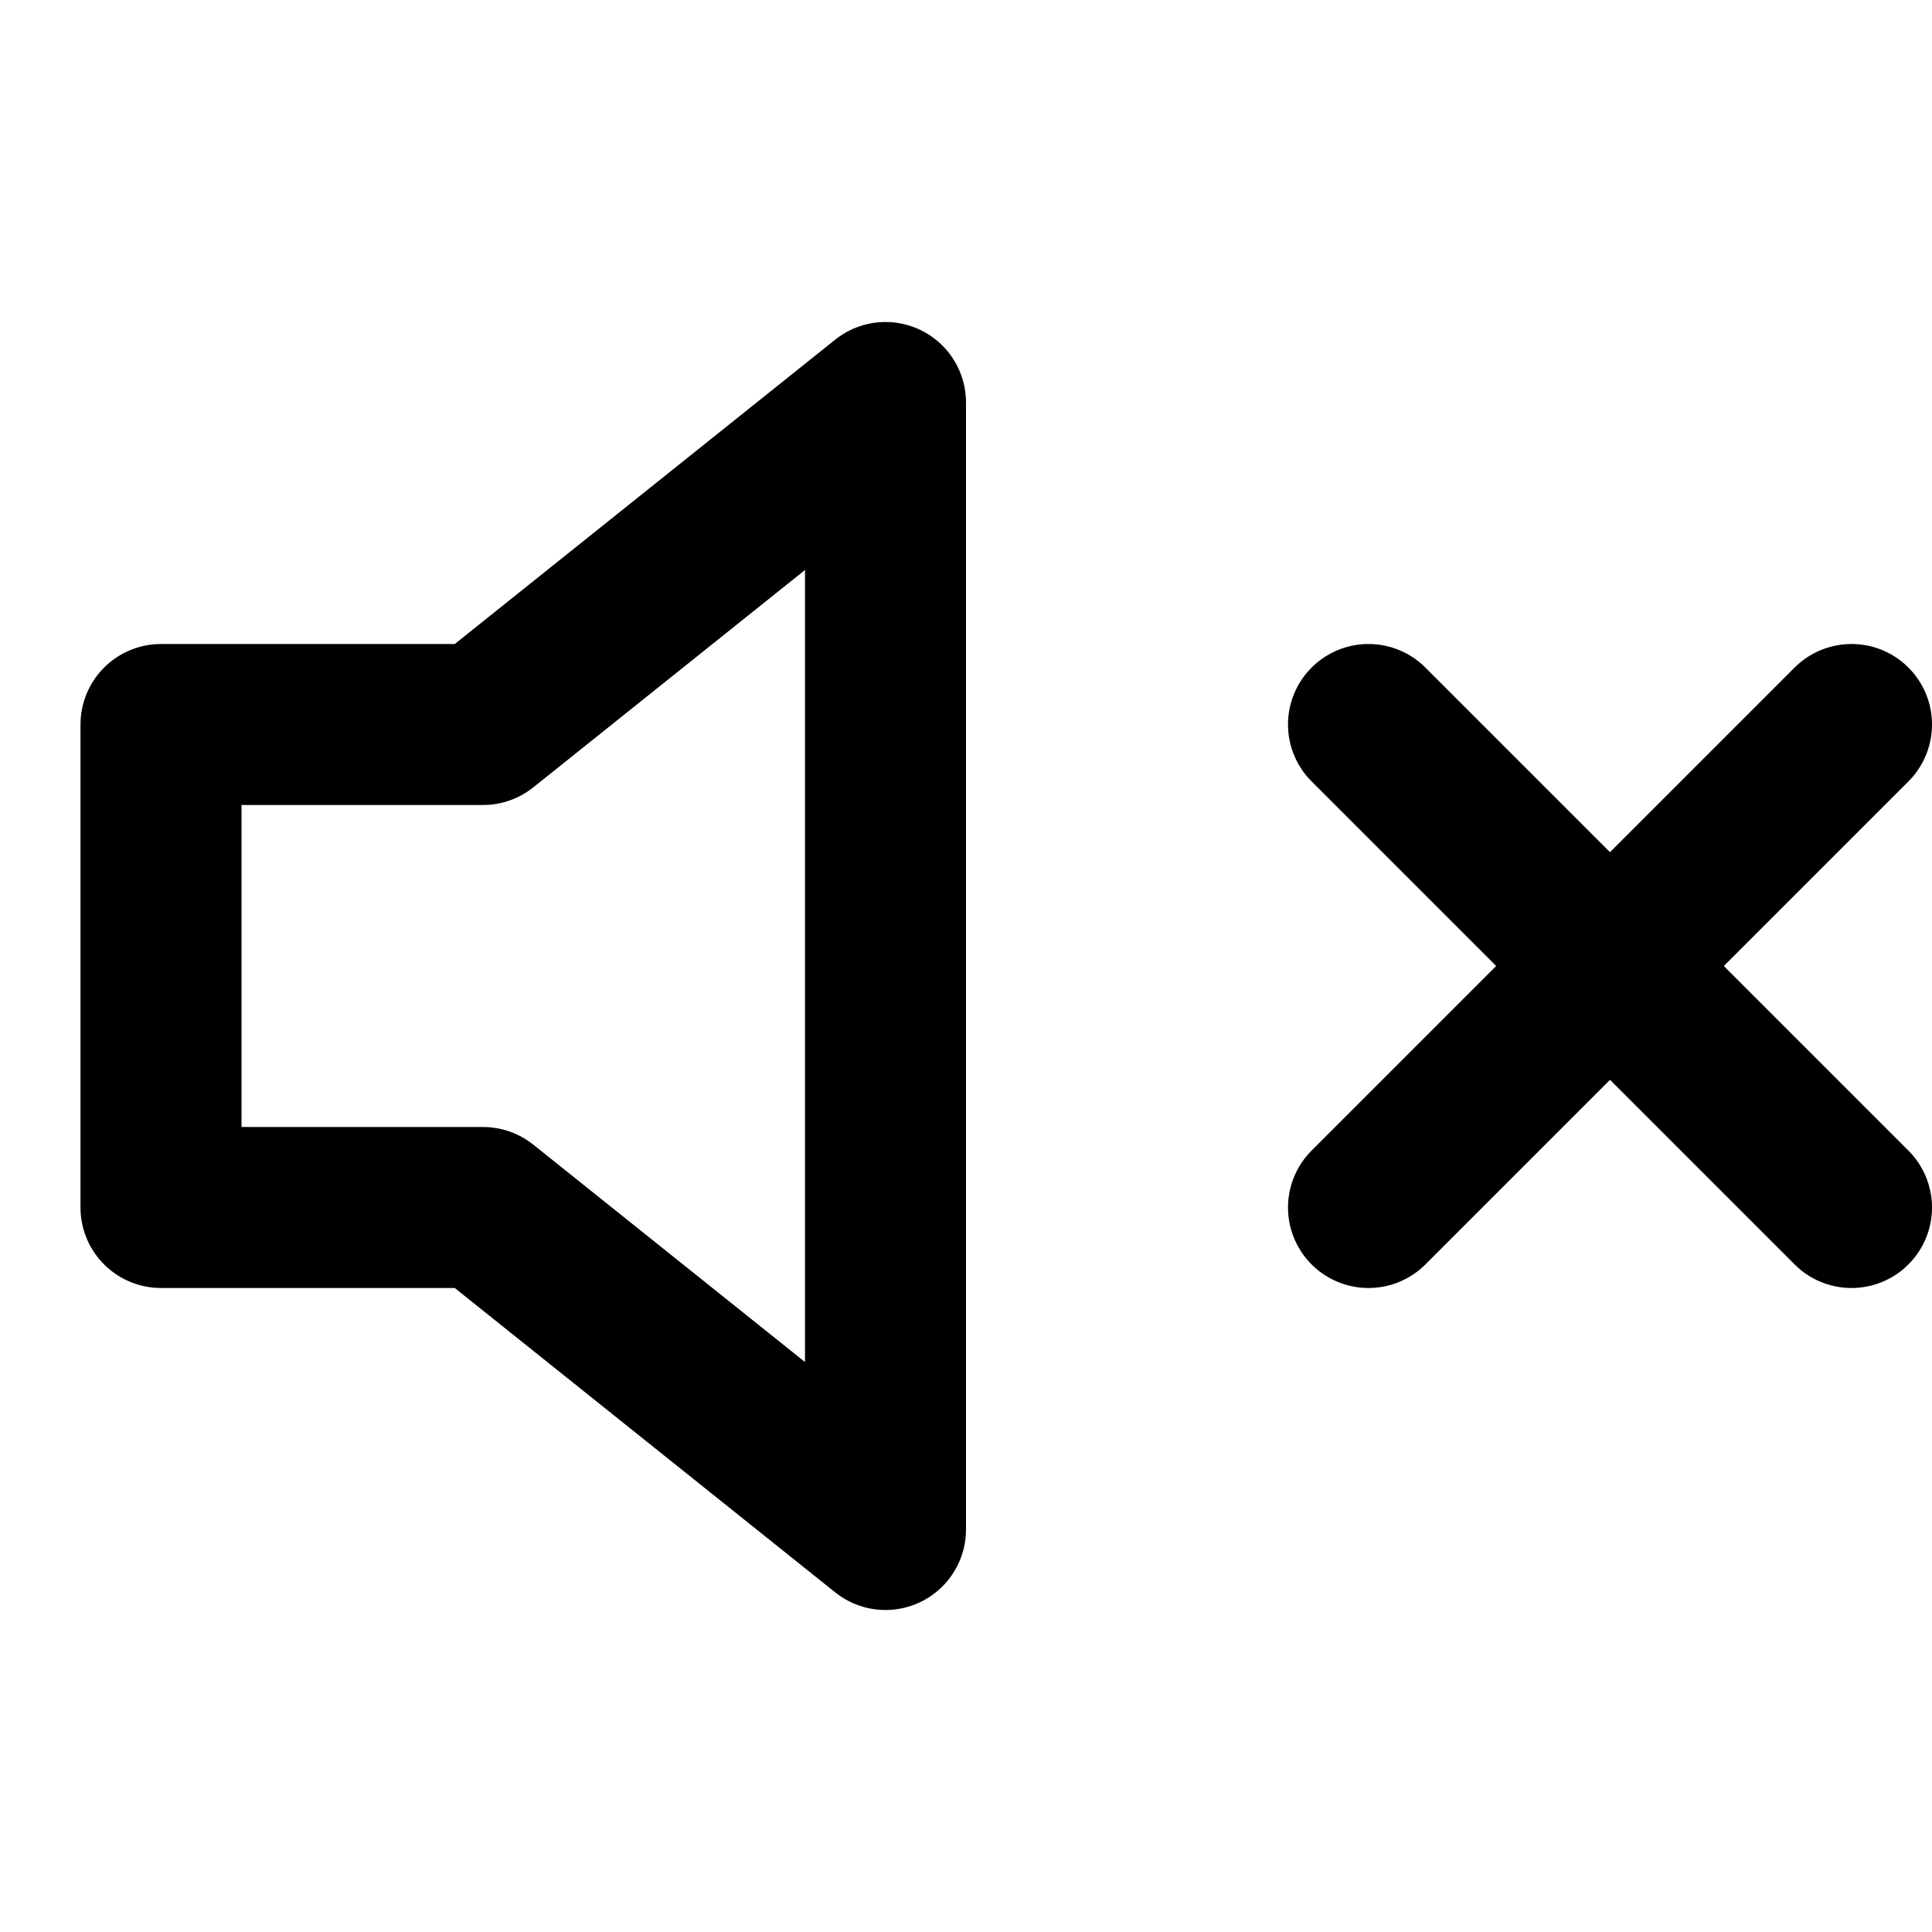
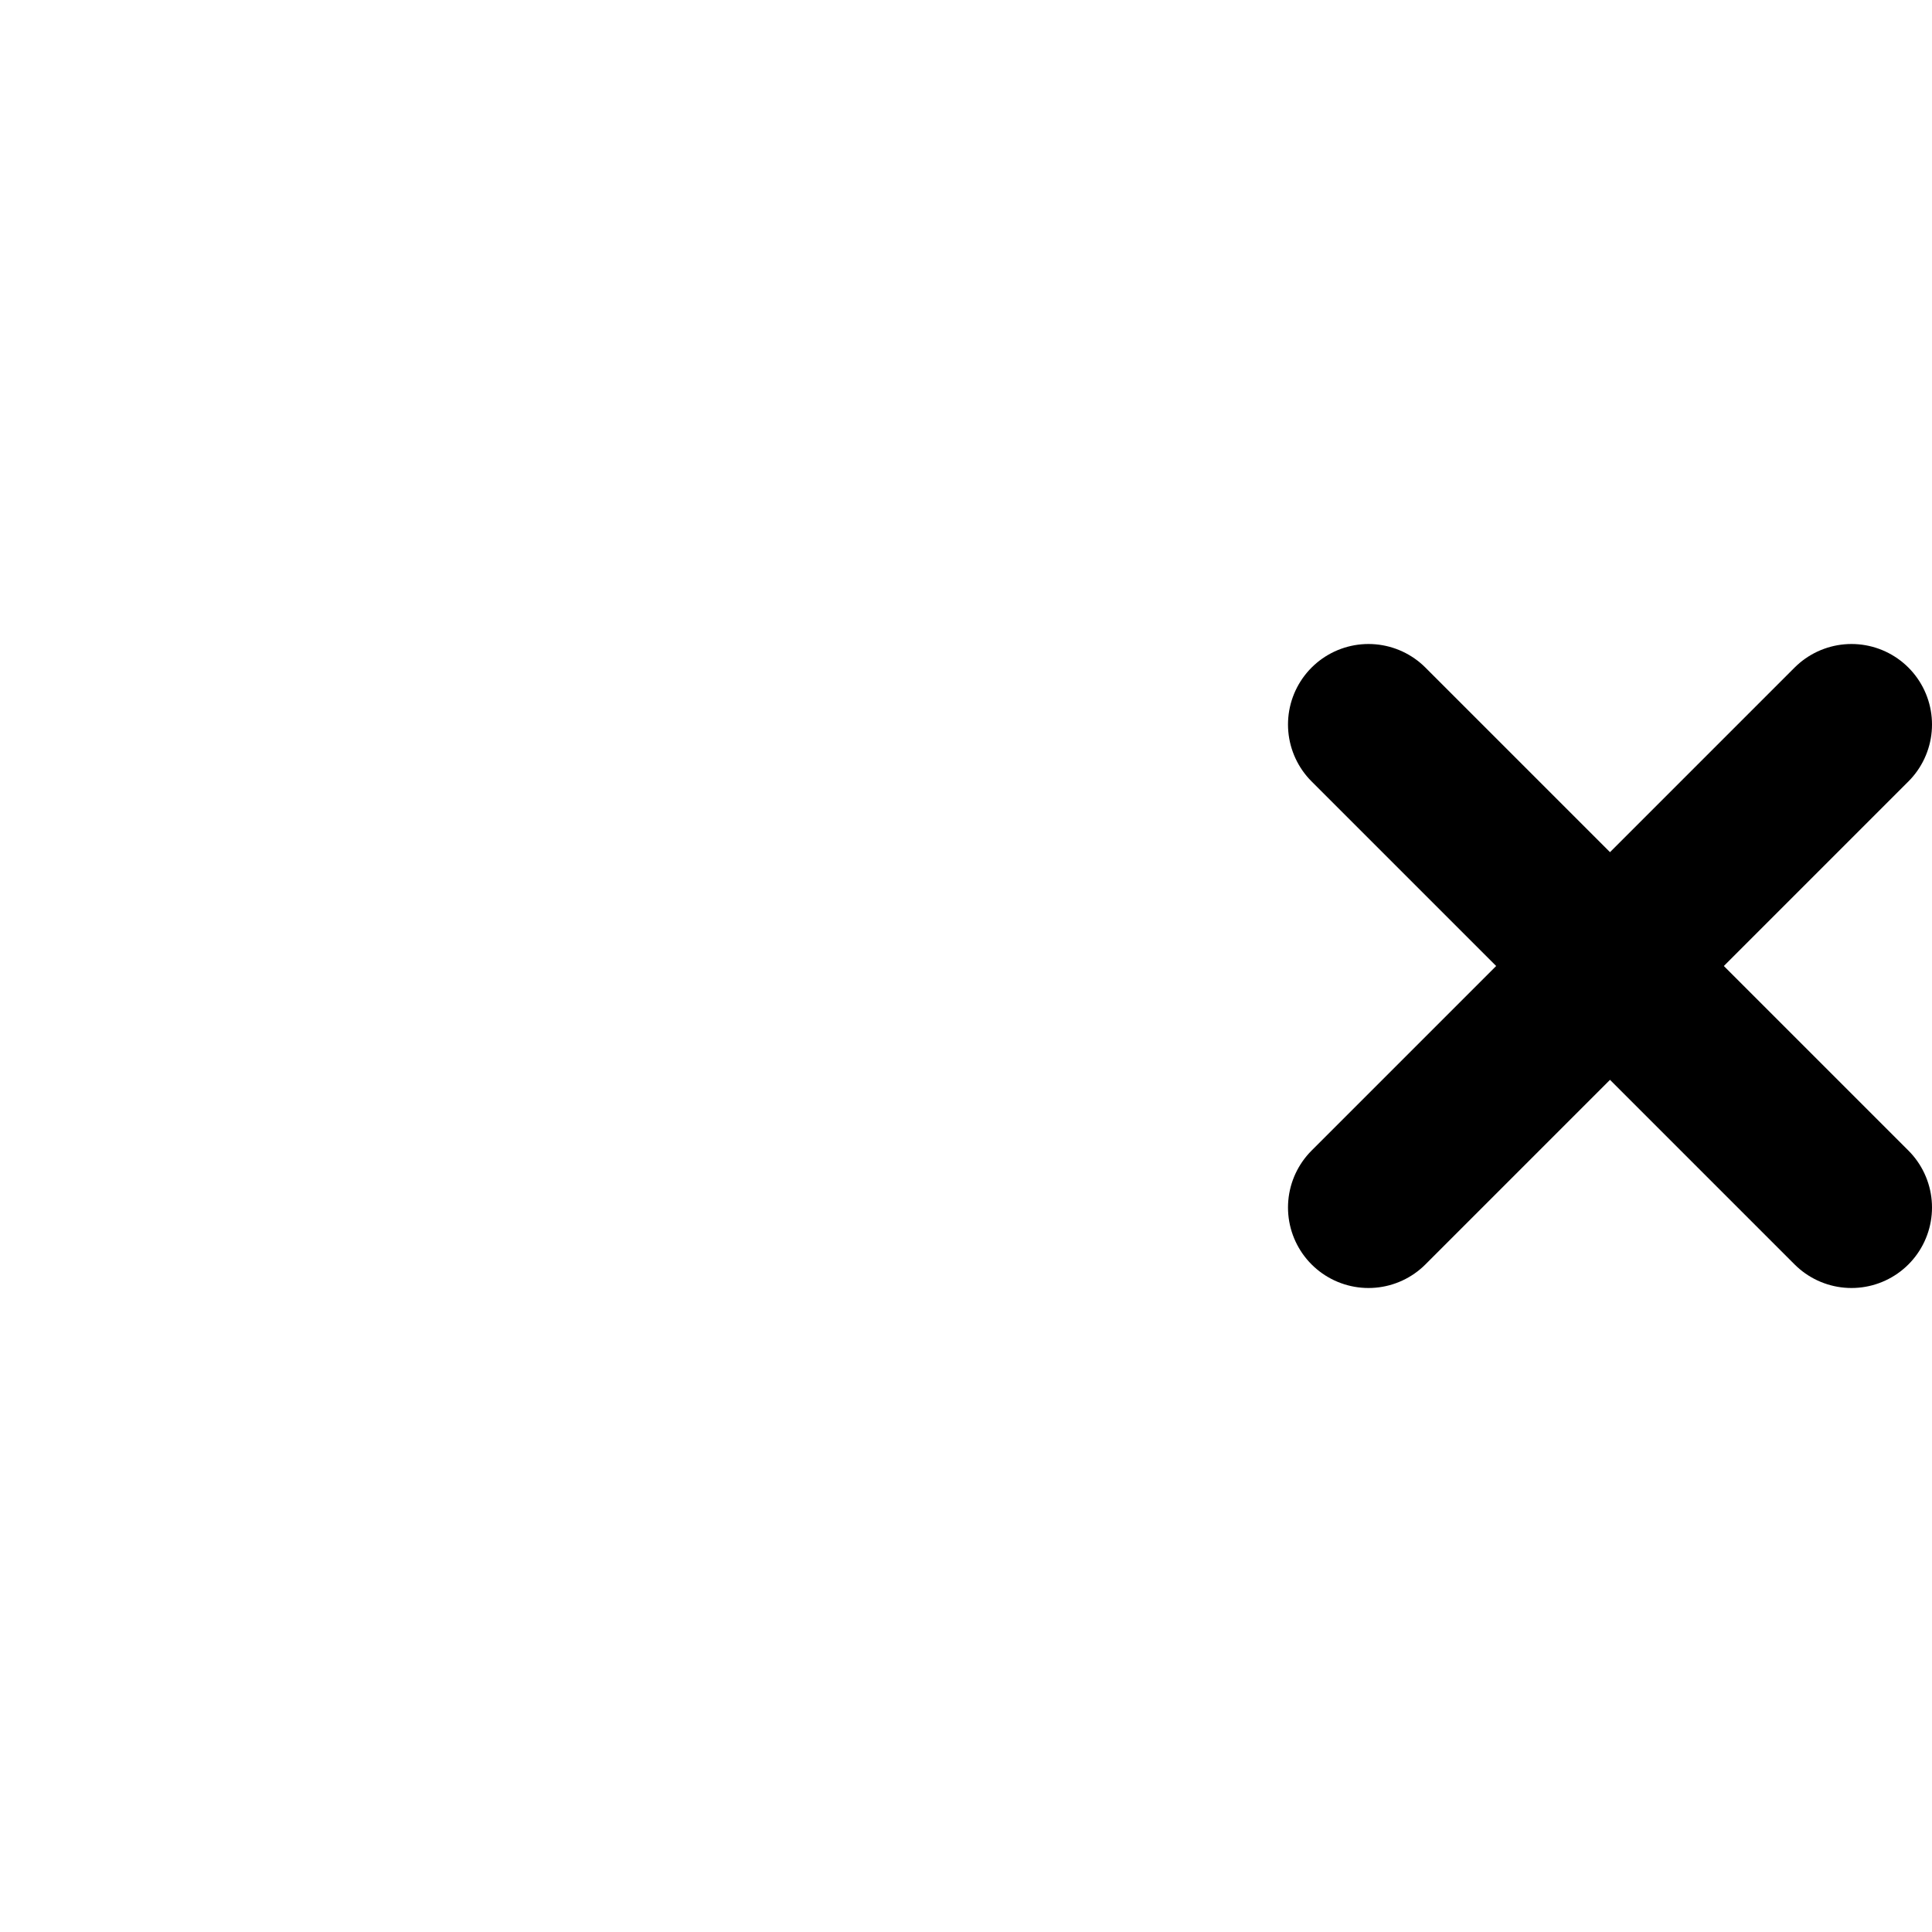
<svg xmlns="http://www.w3.org/2000/svg" width="24" height="24" viewBox="0 0 24 24" fill="none" stroke="currentColor">
-   <path d="M11 5L6 9H2V15H6L11 19V5Z" stroke-width="2" stroke-linecap="round" stroke-linejoin="round" />
  <path d="M23 9L17 15" stroke-width="2" stroke-linecap="round" stroke-linejoin="round" />
  <path d="M17 9L23 15" stroke-width="2" stroke-linecap="round" stroke-linejoin="round" />
</svg>